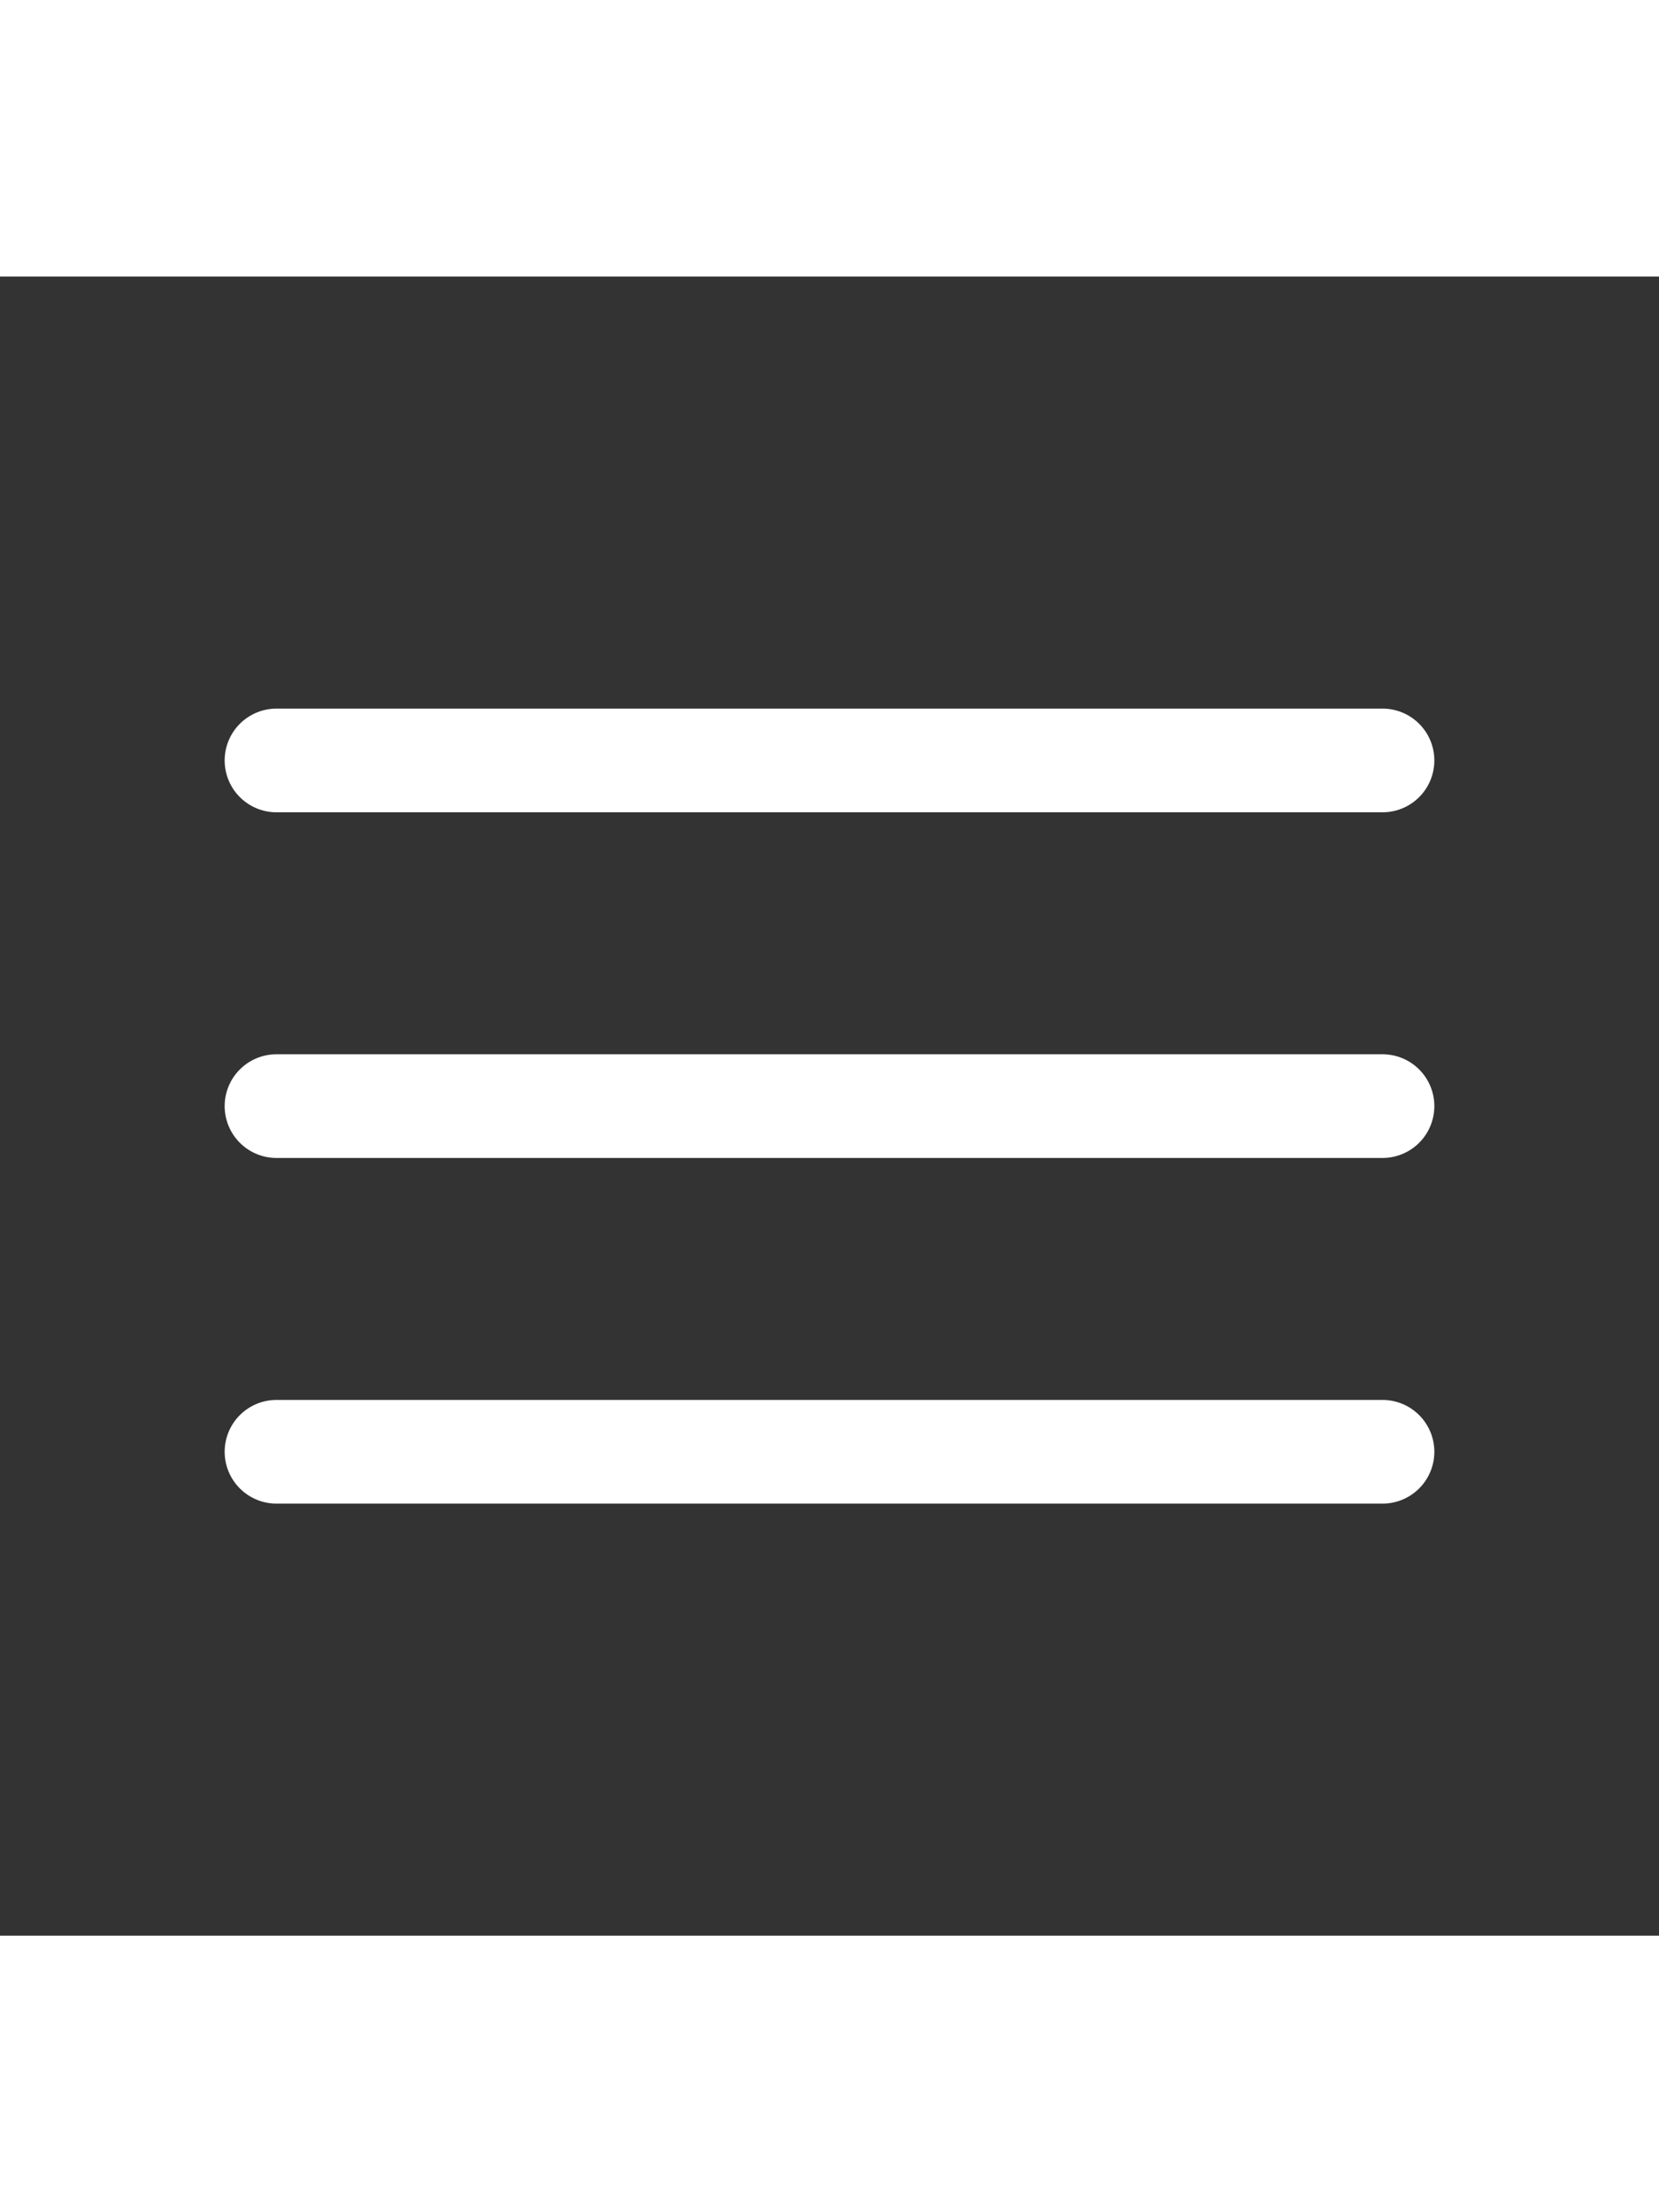
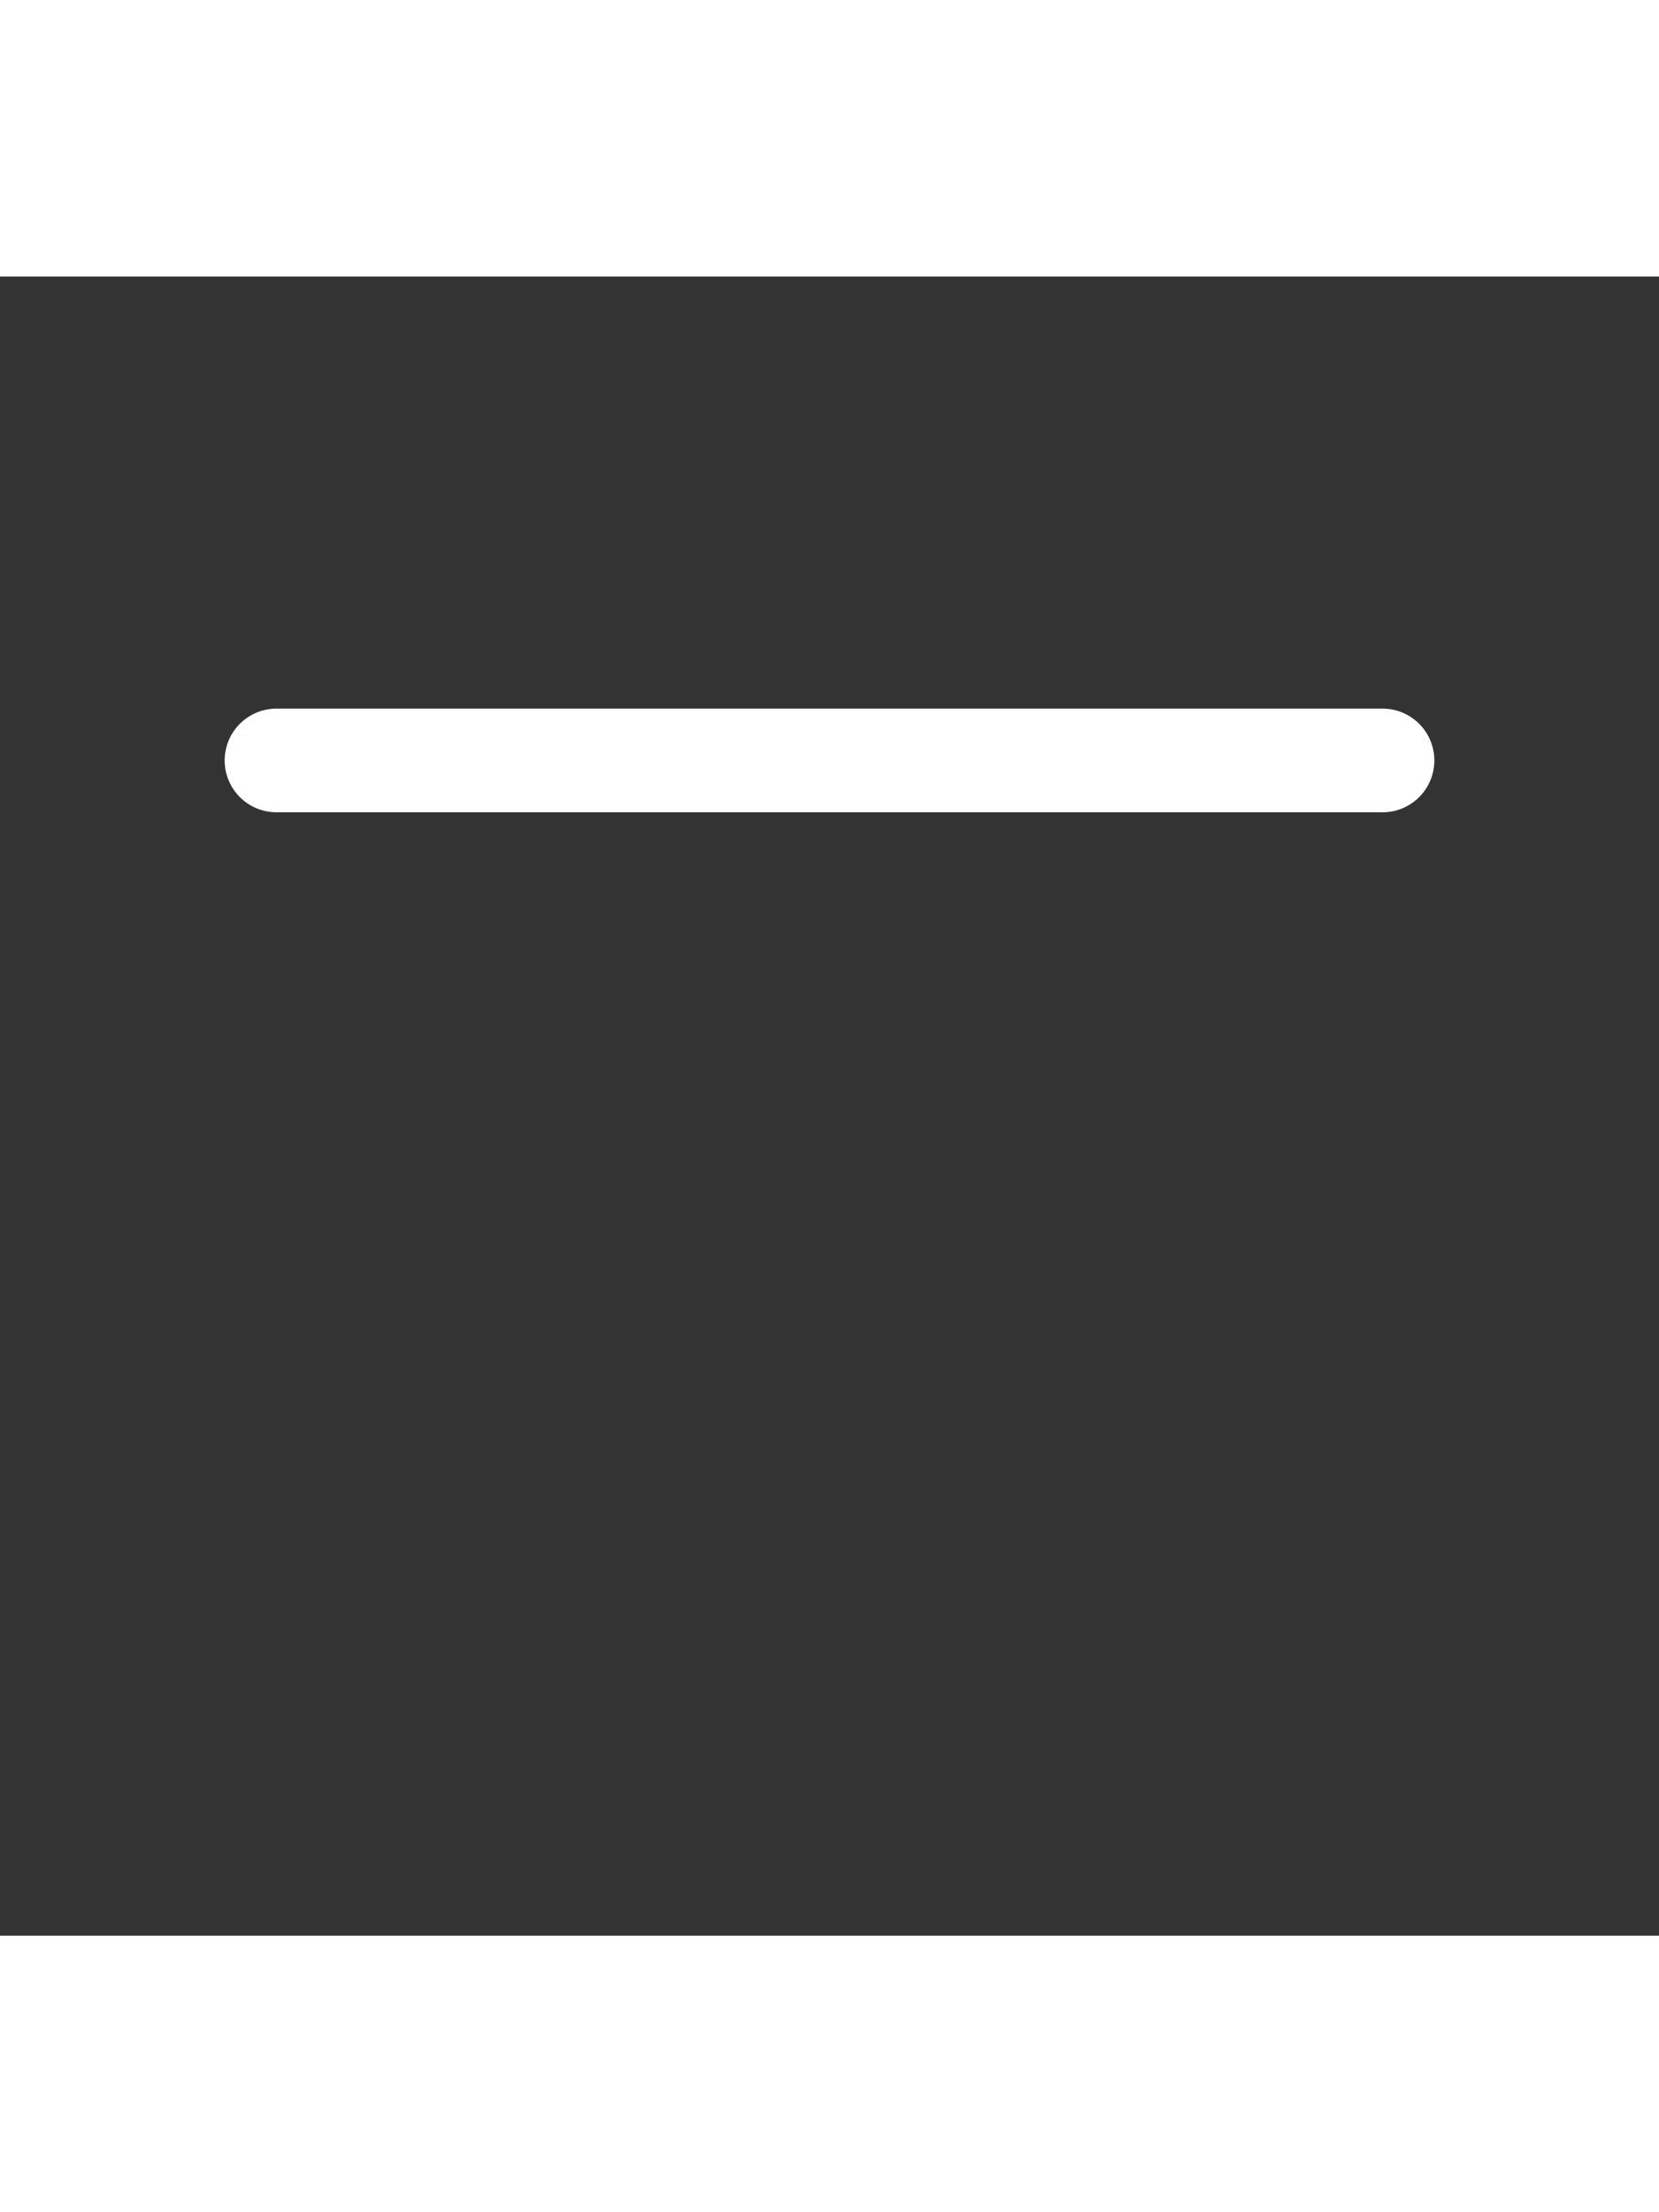
<svg xmlns="http://www.w3.org/2000/svg" width="6px" height="8px" viewBox="0 0 24 24" fill="none">
  <rect x="0" y="0" width="24" height="24" fill="#333333" stroke="none" />
  <g id="SVGRepo_bgCarrier" stroke-width="0" />
  <g id="SVGRepo_tracerCarrier" stroke-linecap="round" stroke-linejoin="round" />
  <g id="SVGRepo_iconCarrier">
    <path d="M20 7L4 7" stroke="#fff" stroke-width="1.5" stroke-linecap="round" />
-     <path d="M20 12L4 12" stroke="#fff" stroke-width="1.5" stroke-linecap="round" />
-     <path d="M20 17L4 17" stroke="#fff" stroke-width="1.5" stroke-linecap="round" />
  </g>
</svg>